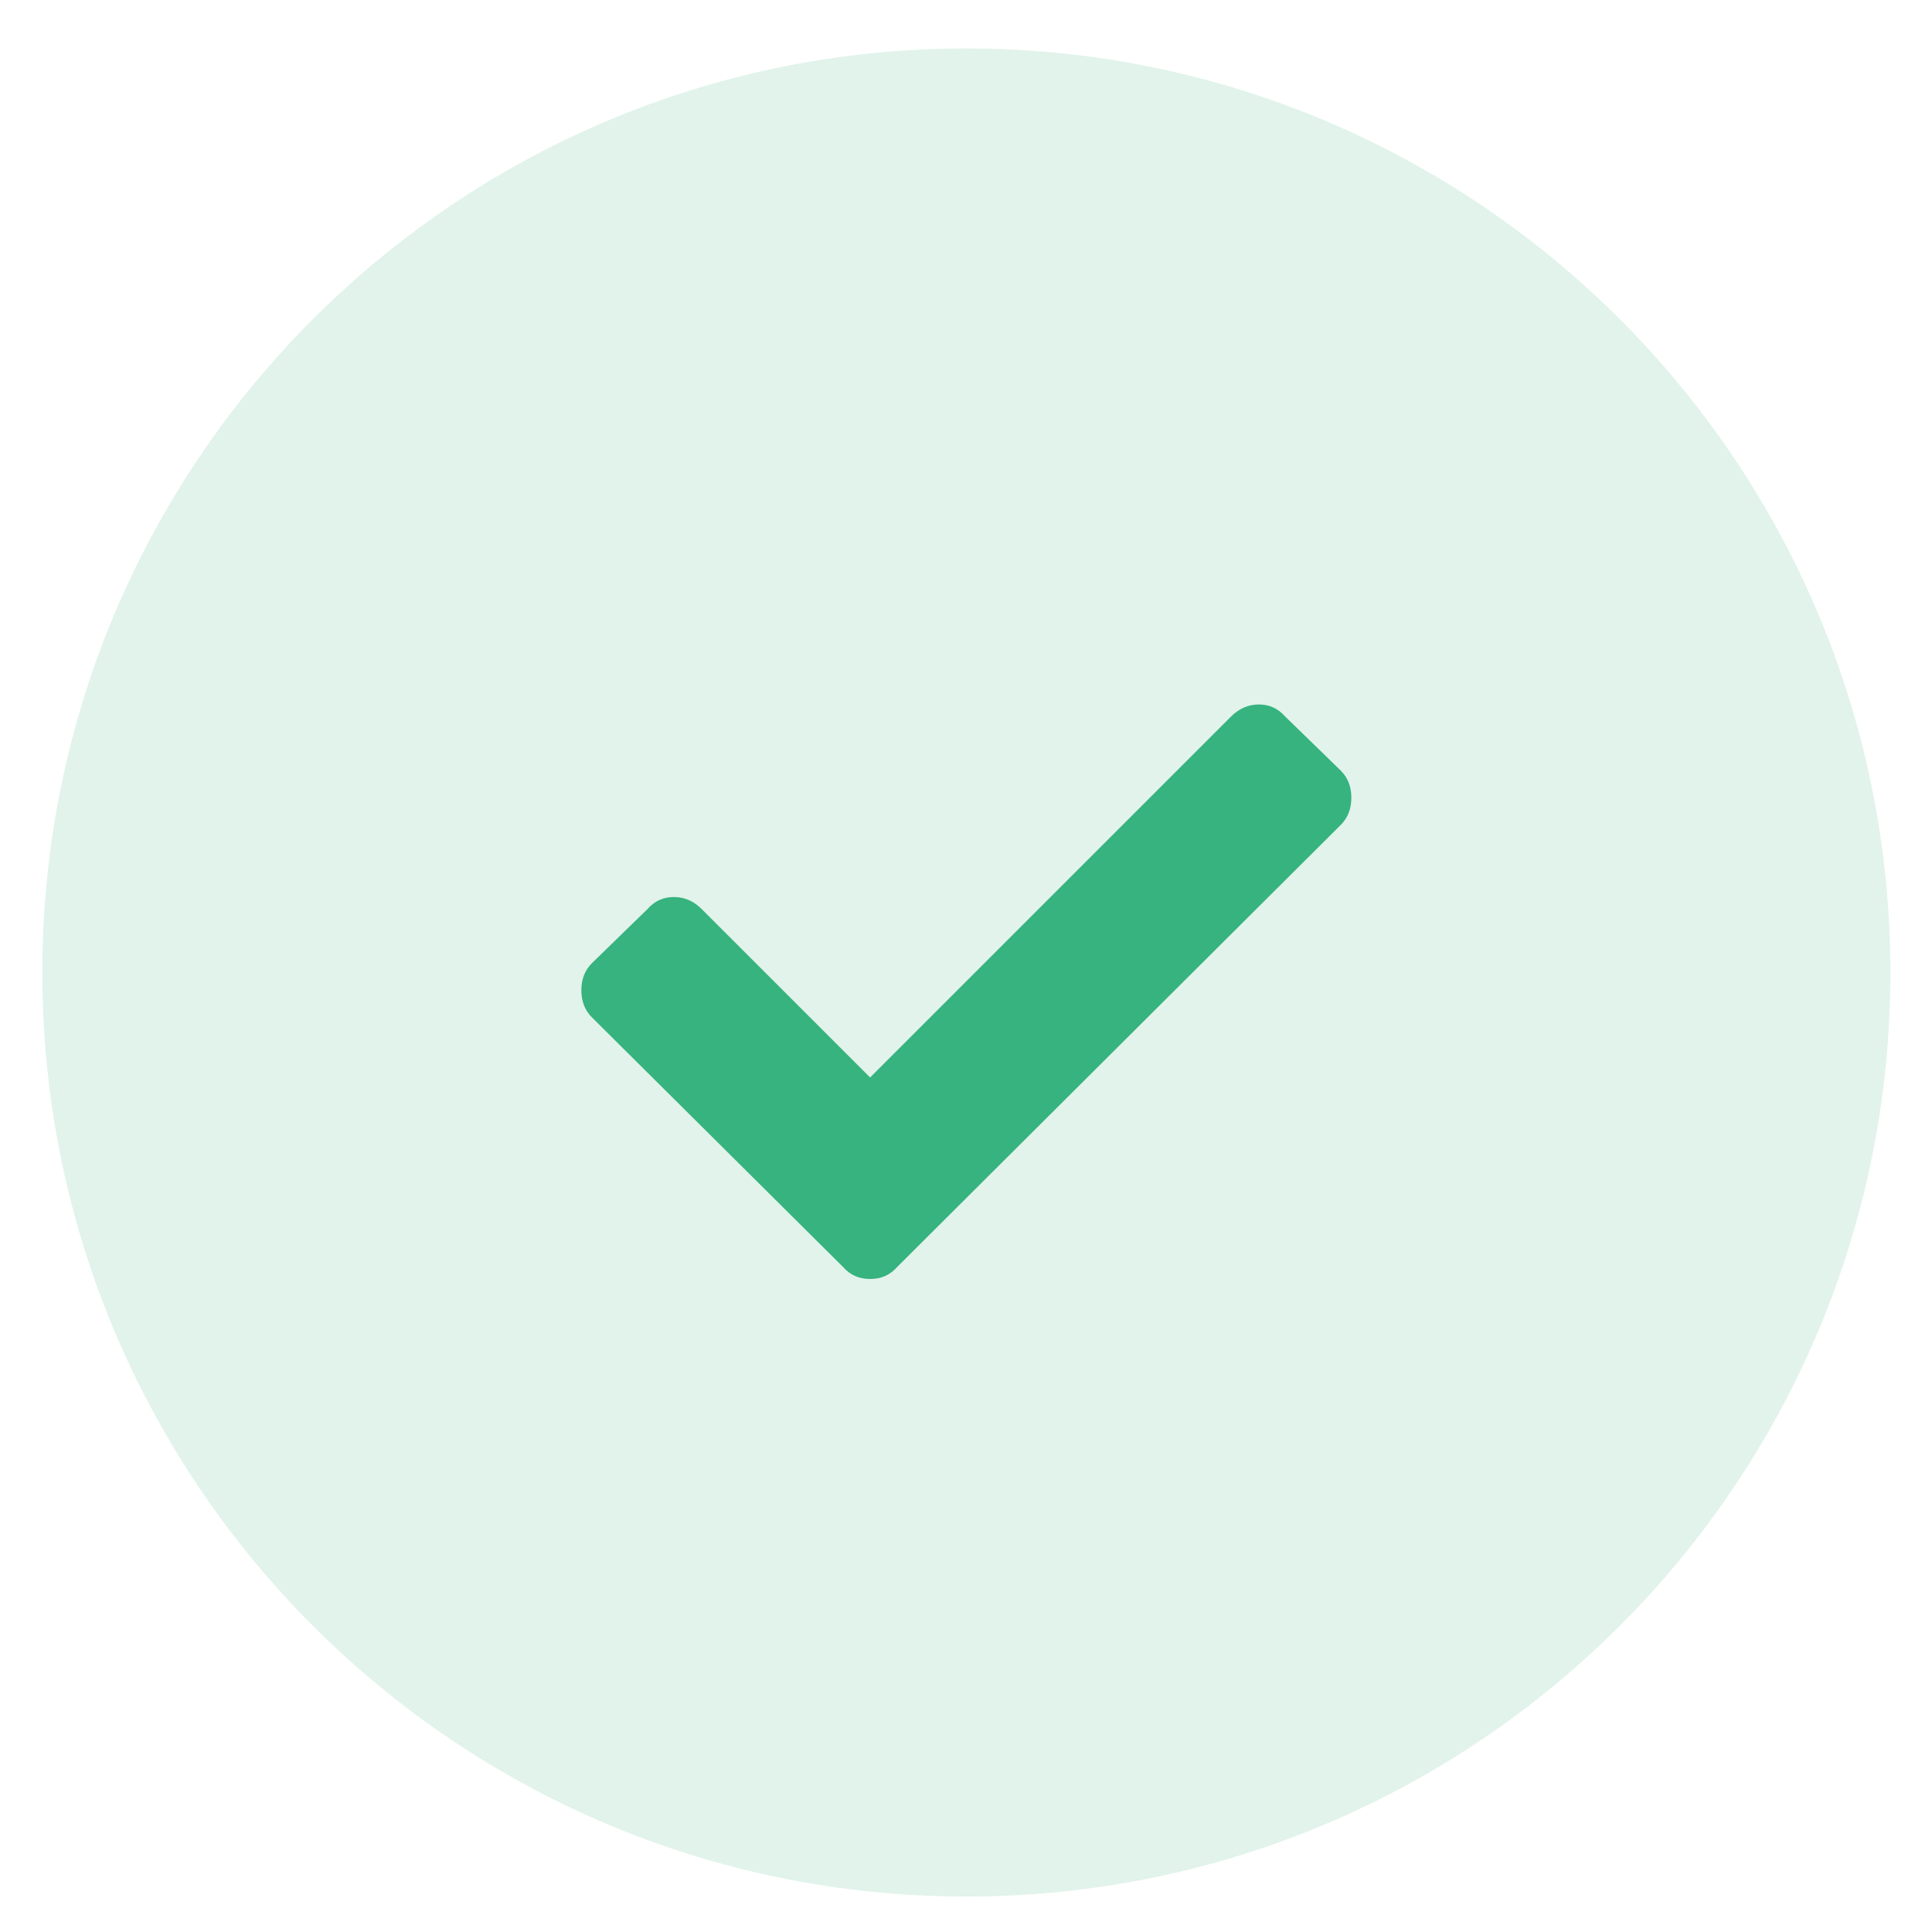
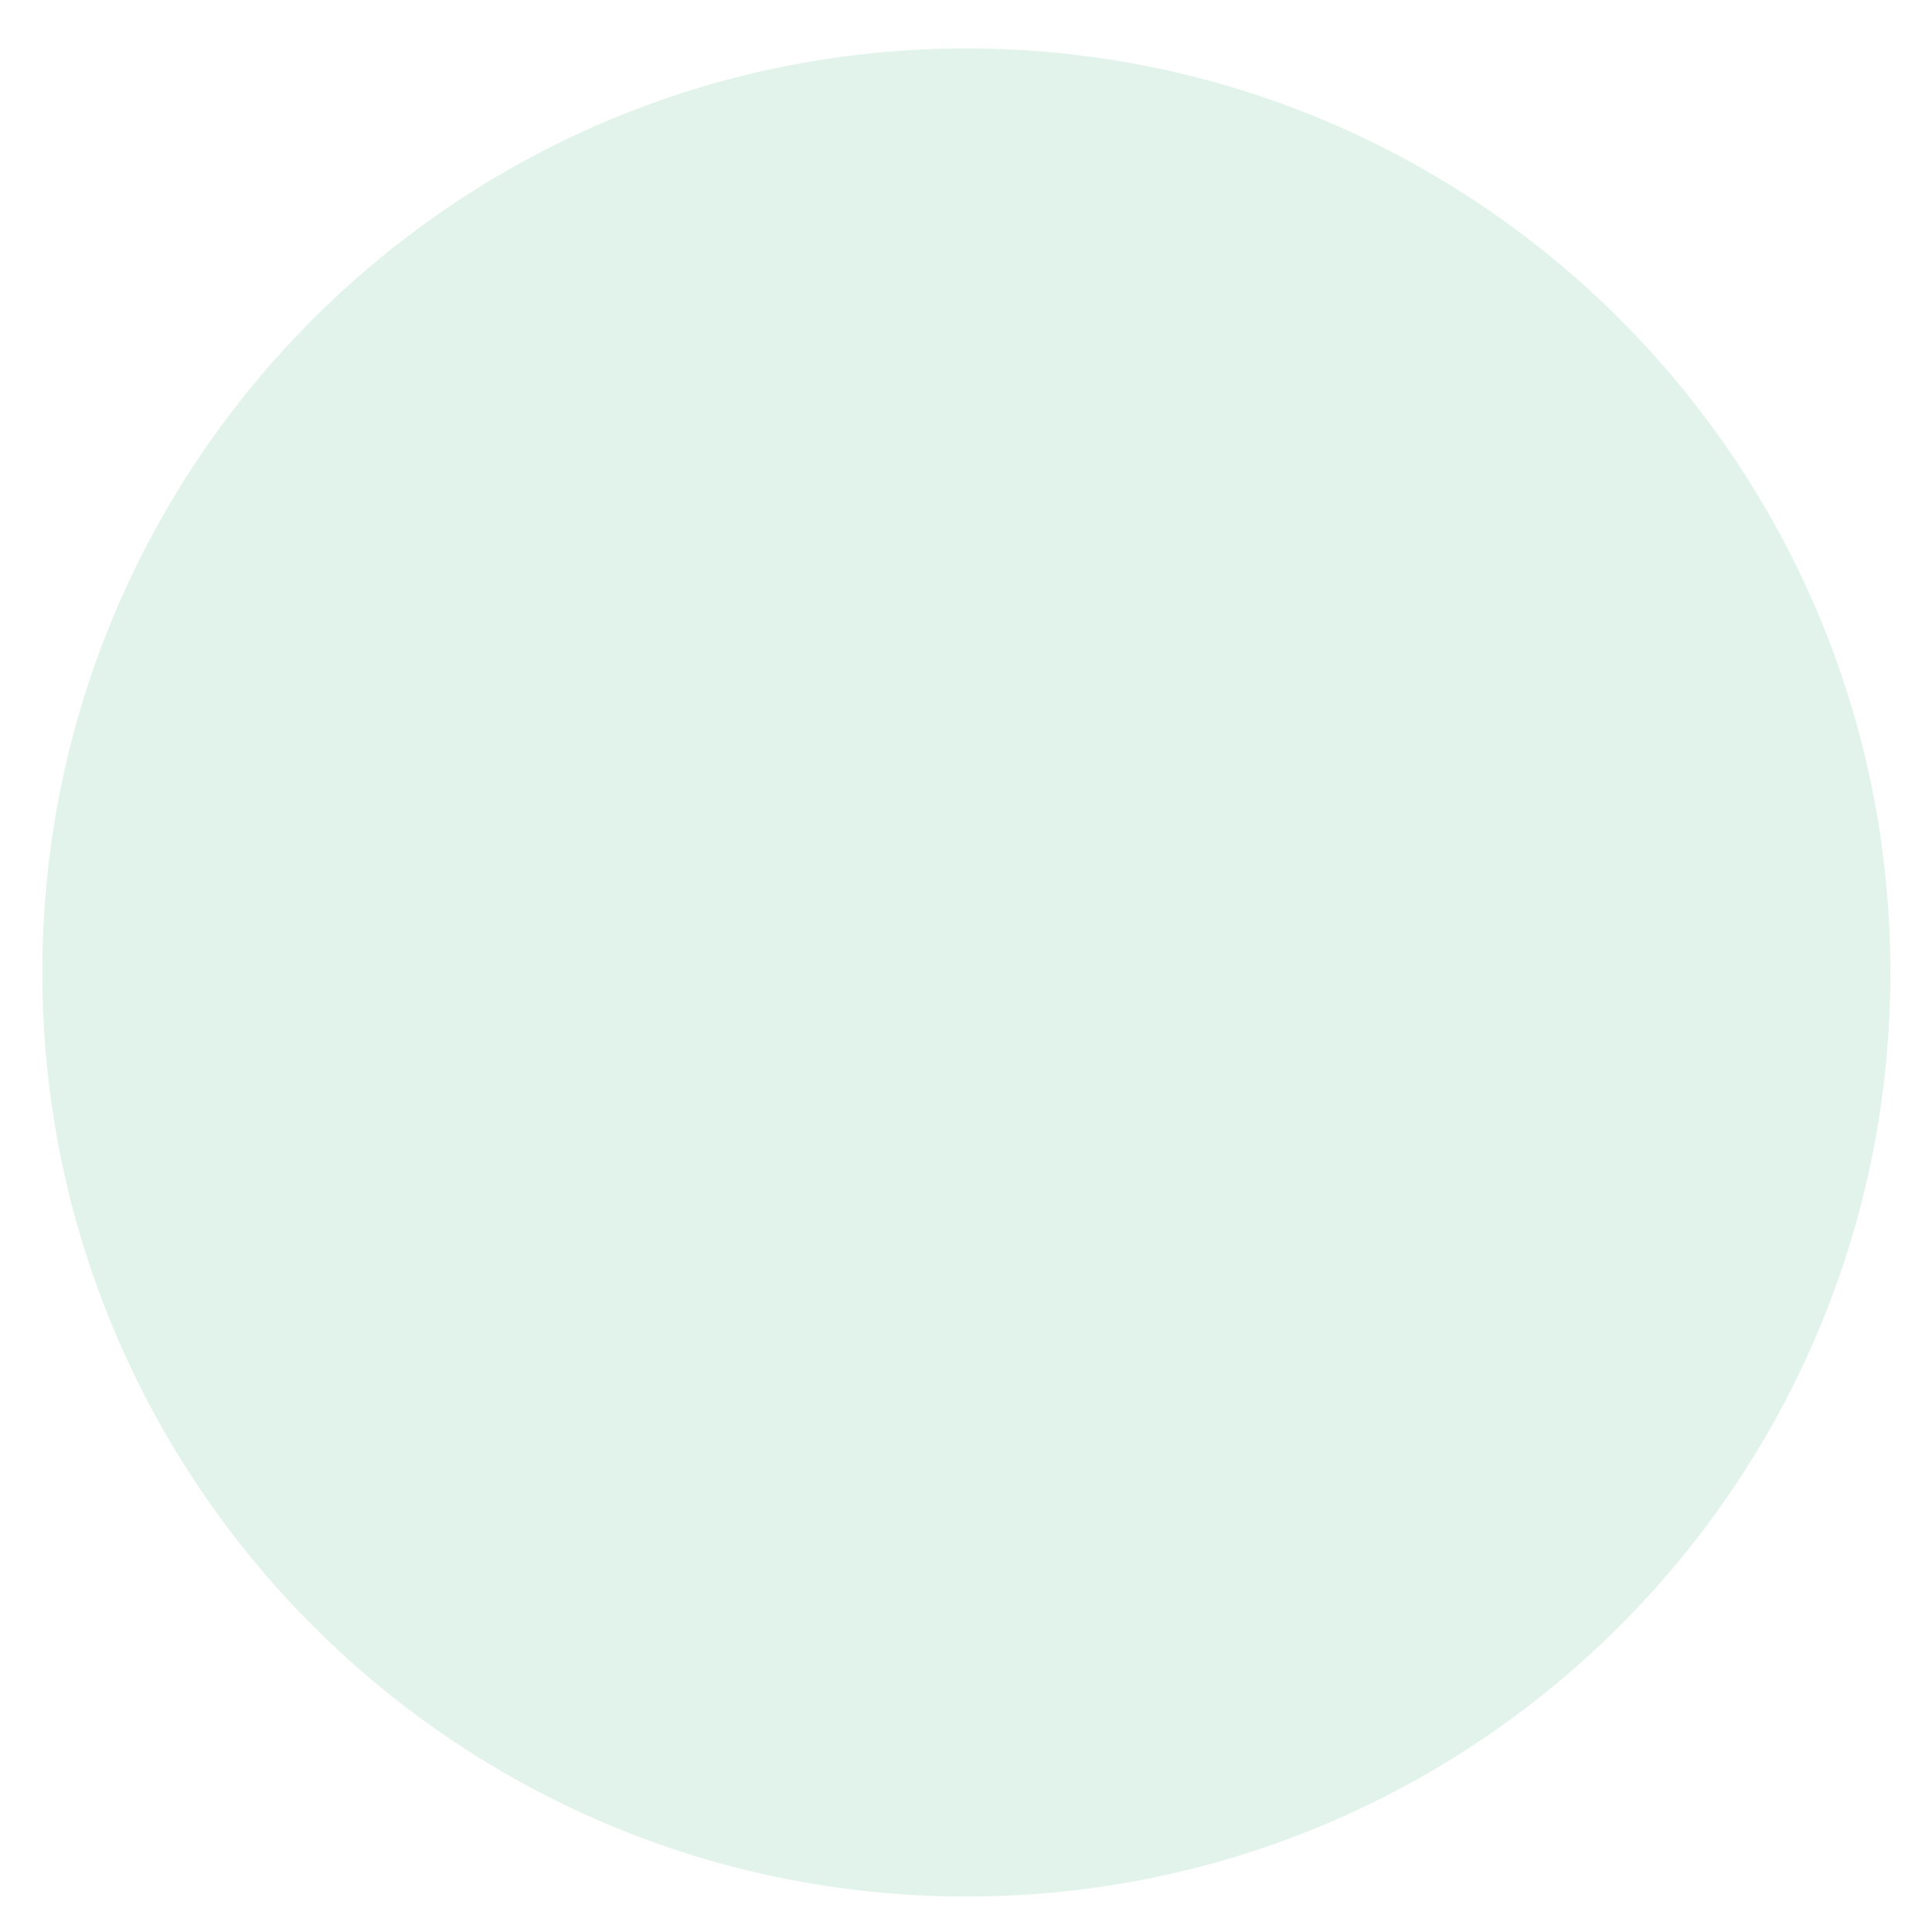
<svg xmlns="http://www.w3.org/2000/svg" width="33" height="33" viewBox="0 0 33 33" fill="none">
  <g id="Icon ">
    <path id="Oval" opacity="0.15" fill-rule="evenodd" clip-rule="evenodd" d="M16.506 32.394C25.223 32.394 32.289 25.328 32.289 16.611C32.289 7.894 25.223 0.828 16.506 0.828C7.789 0.828 0.723 7.894 0.723 16.611C0.723 25.328 7.789 32.394 16.506 32.394Z" fill="#36B37E" />
-     <path id="Icon" d="M14.4 21.641L10.11 17.377C9.99 17.257 9.93 17.102 9.93 16.914C9.93 16.726 9.99 16.572 10.11 16.452L11.06 15.527C11.18 15.39 11.33 15.322 11.51 15.322C11.69 15.322 11.848 15.39 11.985 15.527L14.862 18.404L21.027 12.239C21.164 12.102 21.323 12.033 21.503 12.033C21.682 12.033 21.832 12.102 21.952 12.239L22.903 13.164C23.022 13.284 23.082 13.438 23.082 13.626C23.082 13.814 23.022 13.969 22.903 14.088L15.324 21.641C15.204 21.778 15.05 21.846 14.862 21.846C14.674 21.846 14.52 21.778 14.4 21.641Z" fill="#36B37E" />
  </g>
</svg>